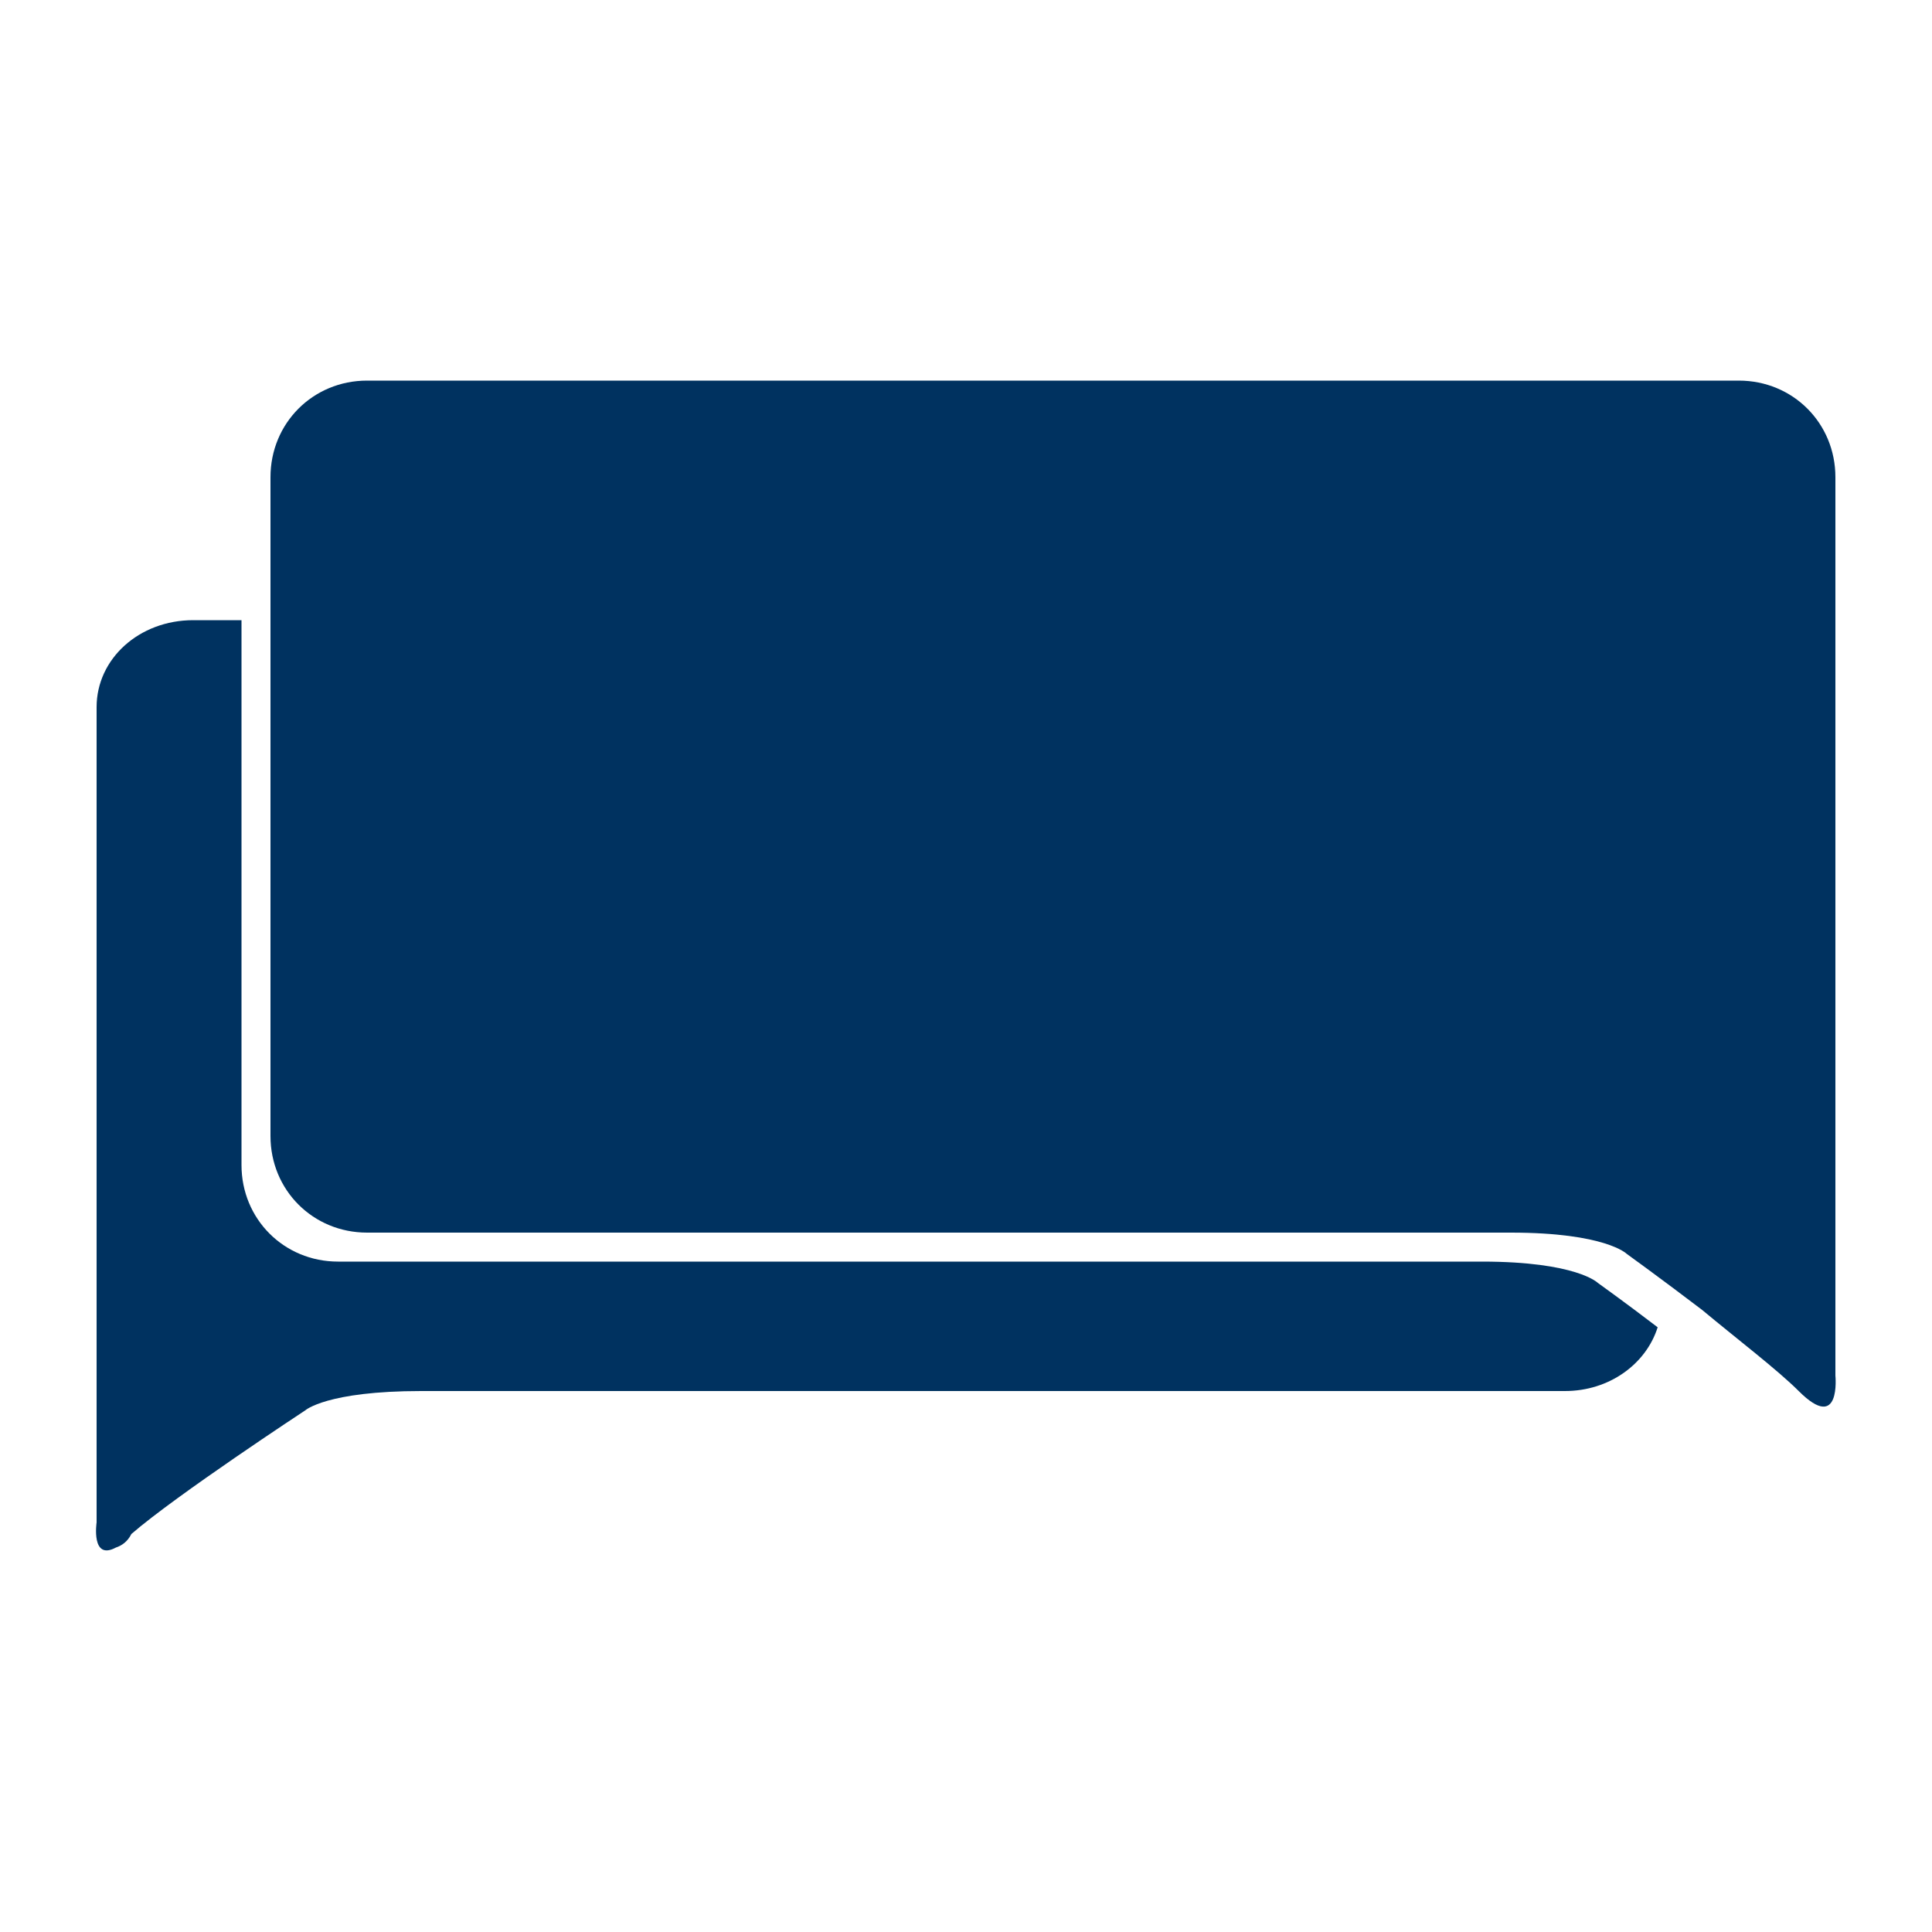
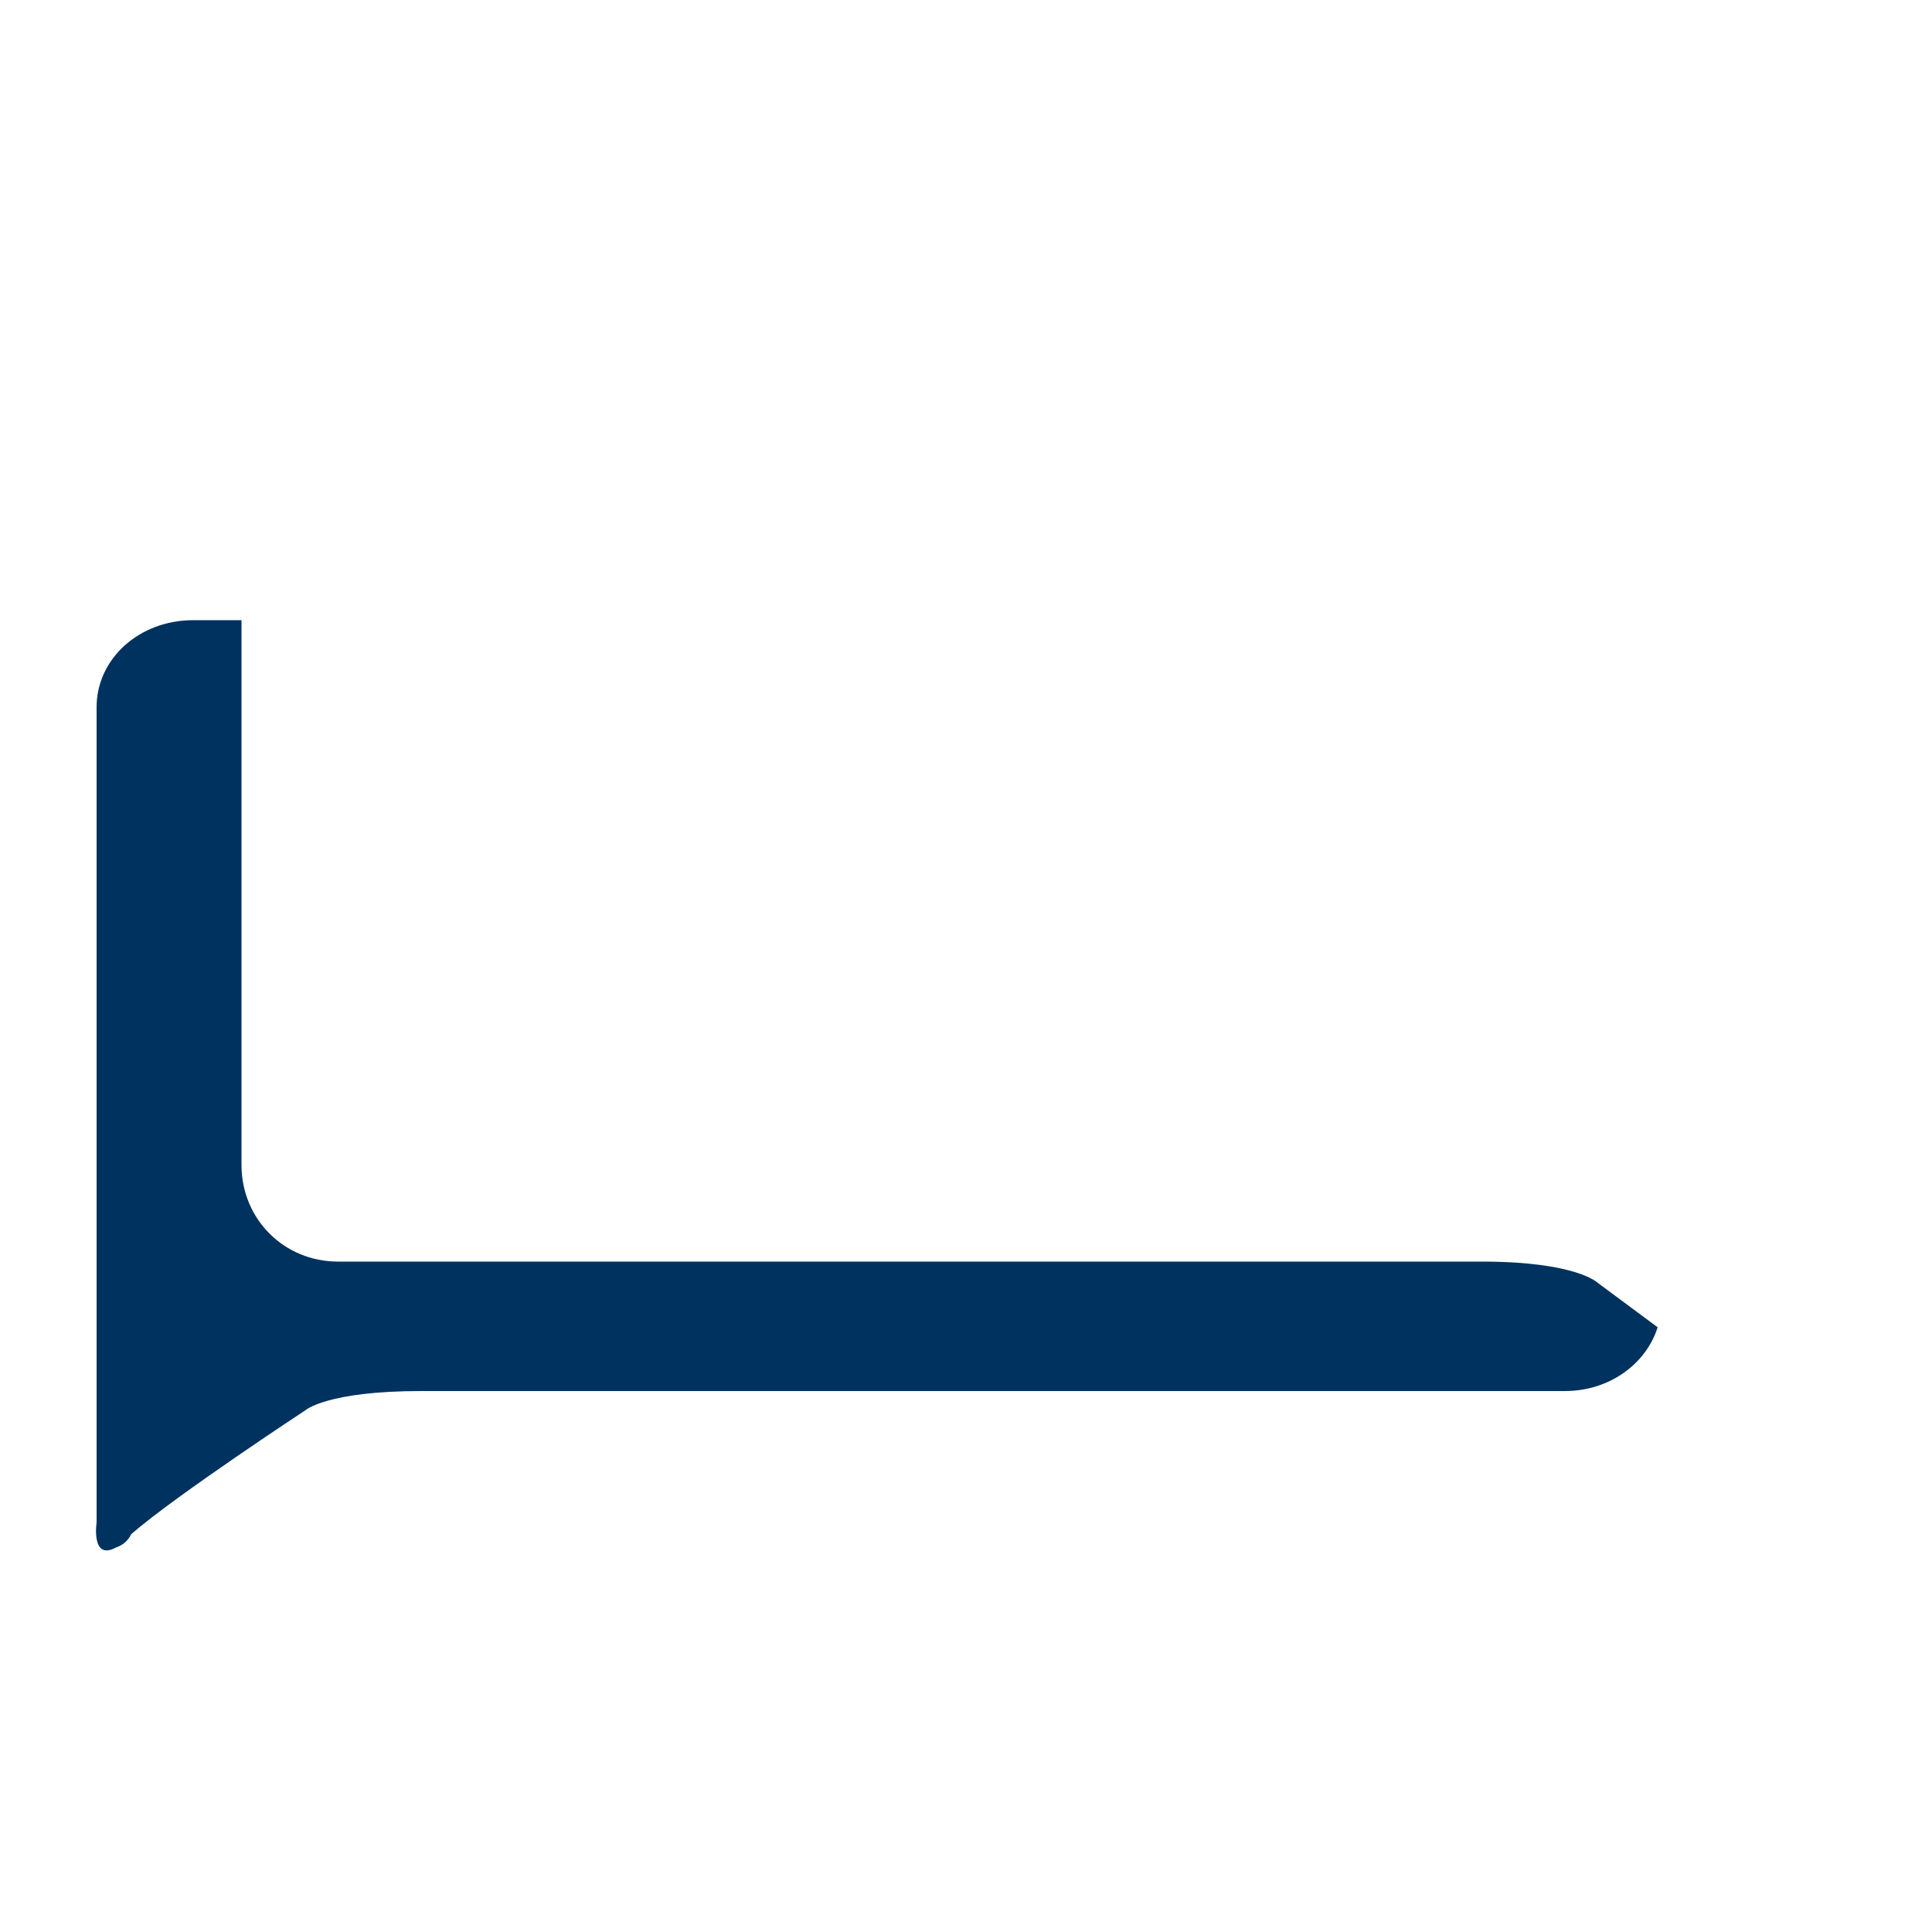
<svg xmlns="http://www.w3.org/2000/svg" viewBox="0 0 100 100">
  <g fill="#003260">
-     <path d="M85.8 68.7c-.6 1.9-2.5 3.3-4.8 3.3H21.8c-4.9 0-6 1-6 1s-6.7 4.4-9 6.4c-.2.4-.5.6-.8.7-1.3.7-1-1.3-1-1.3V36.6c0-2.5 2.2-4.5 5-4.5h2.5v28.2c0 2.8 2.2 5 5 5h59.2c4.9 0 6 1.1 6 1.1s1.4 1 3.1 2.3z" />
-     <path d="M93.1 72c-1.1-1.1-3.2-2.7-5-4.2-2.1-1.6-3.9-2.9-3.9-2.9s-1.1-1.1-6-1.1H19c-2.8 0-5-2.2-5-5V24.7c0-2.8 2.2-5 5-5h71c2.8 0 5 2.2 5 5v46.5s.3 3-1.9.8z" />
+     <path d="M85.8 68.7c-.6 1.9-2.5 3.3-4.8 3.3H21.8c-4.9 0-6 1-6 1s-6.7 4.4-9 6.4c-.2.4-.5.6-.8.7-1.3.7-1-1.3-1-1.3V36.6c0-2.5 2.2-4.5 5-4.5h2.5v28.2c0 2.8 2.2 5 5 5h59.2c4.9 0 6 1.1 6 1.1z" />
  </g>
</svg>